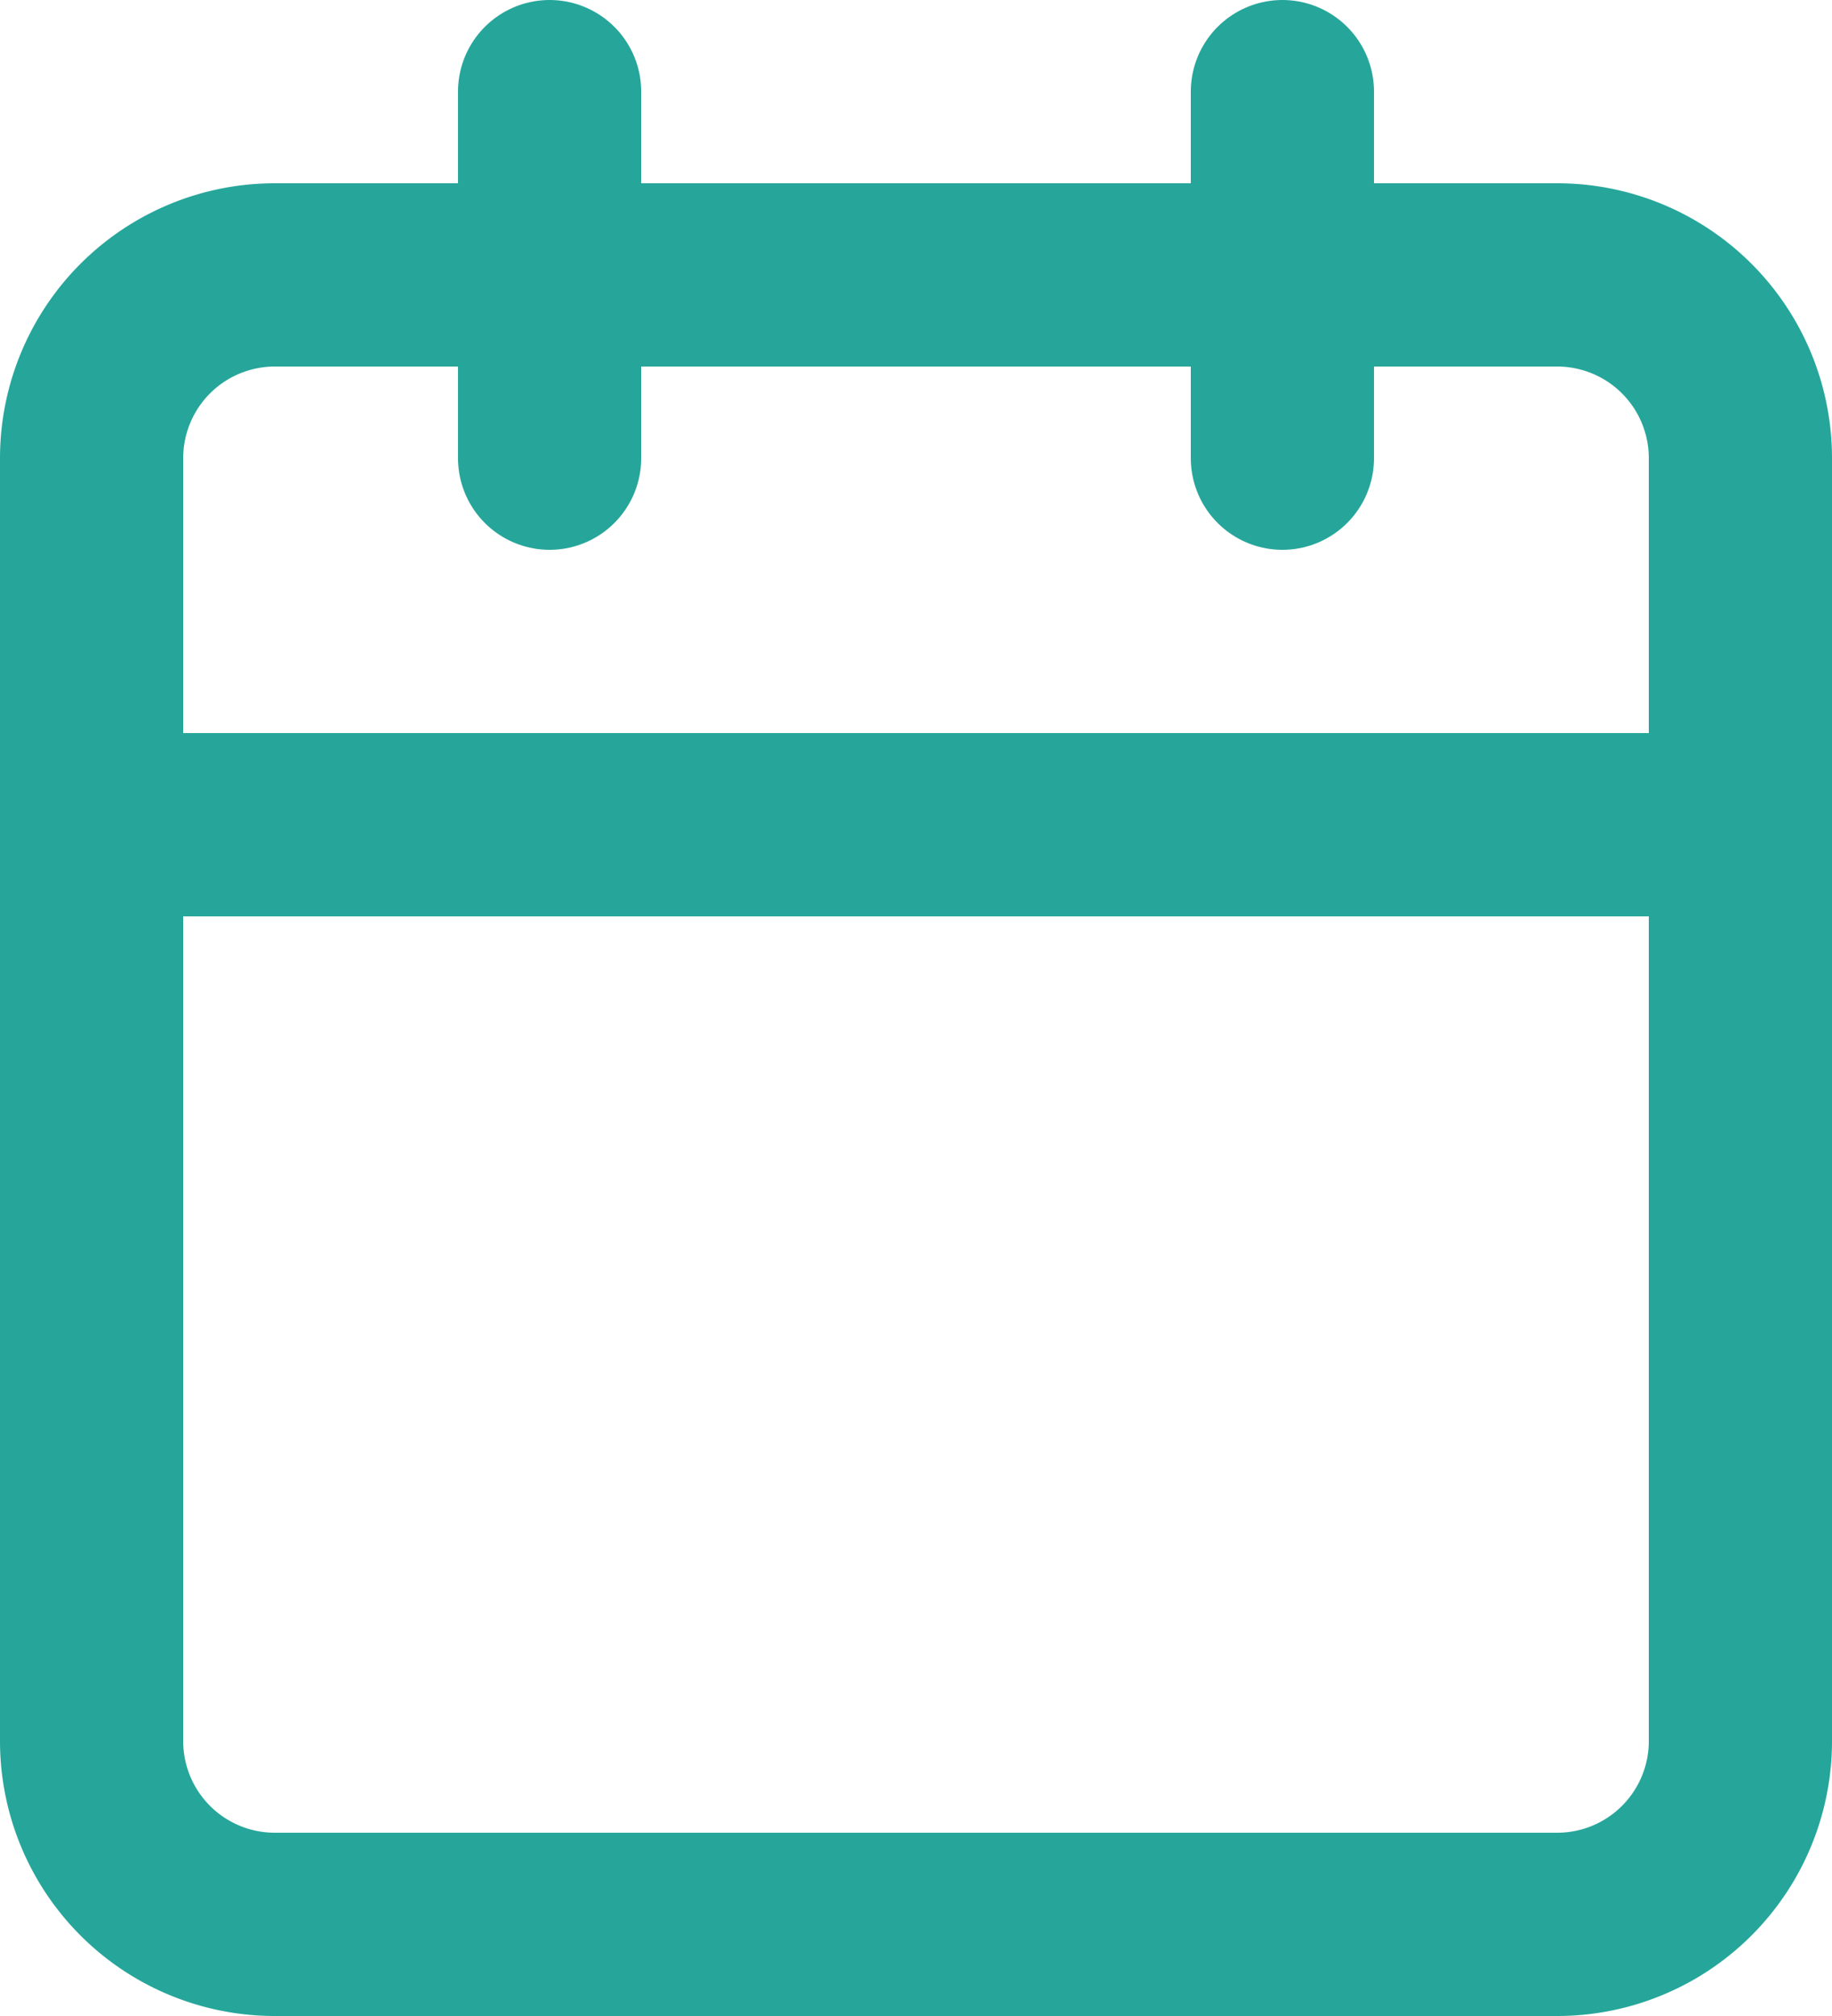
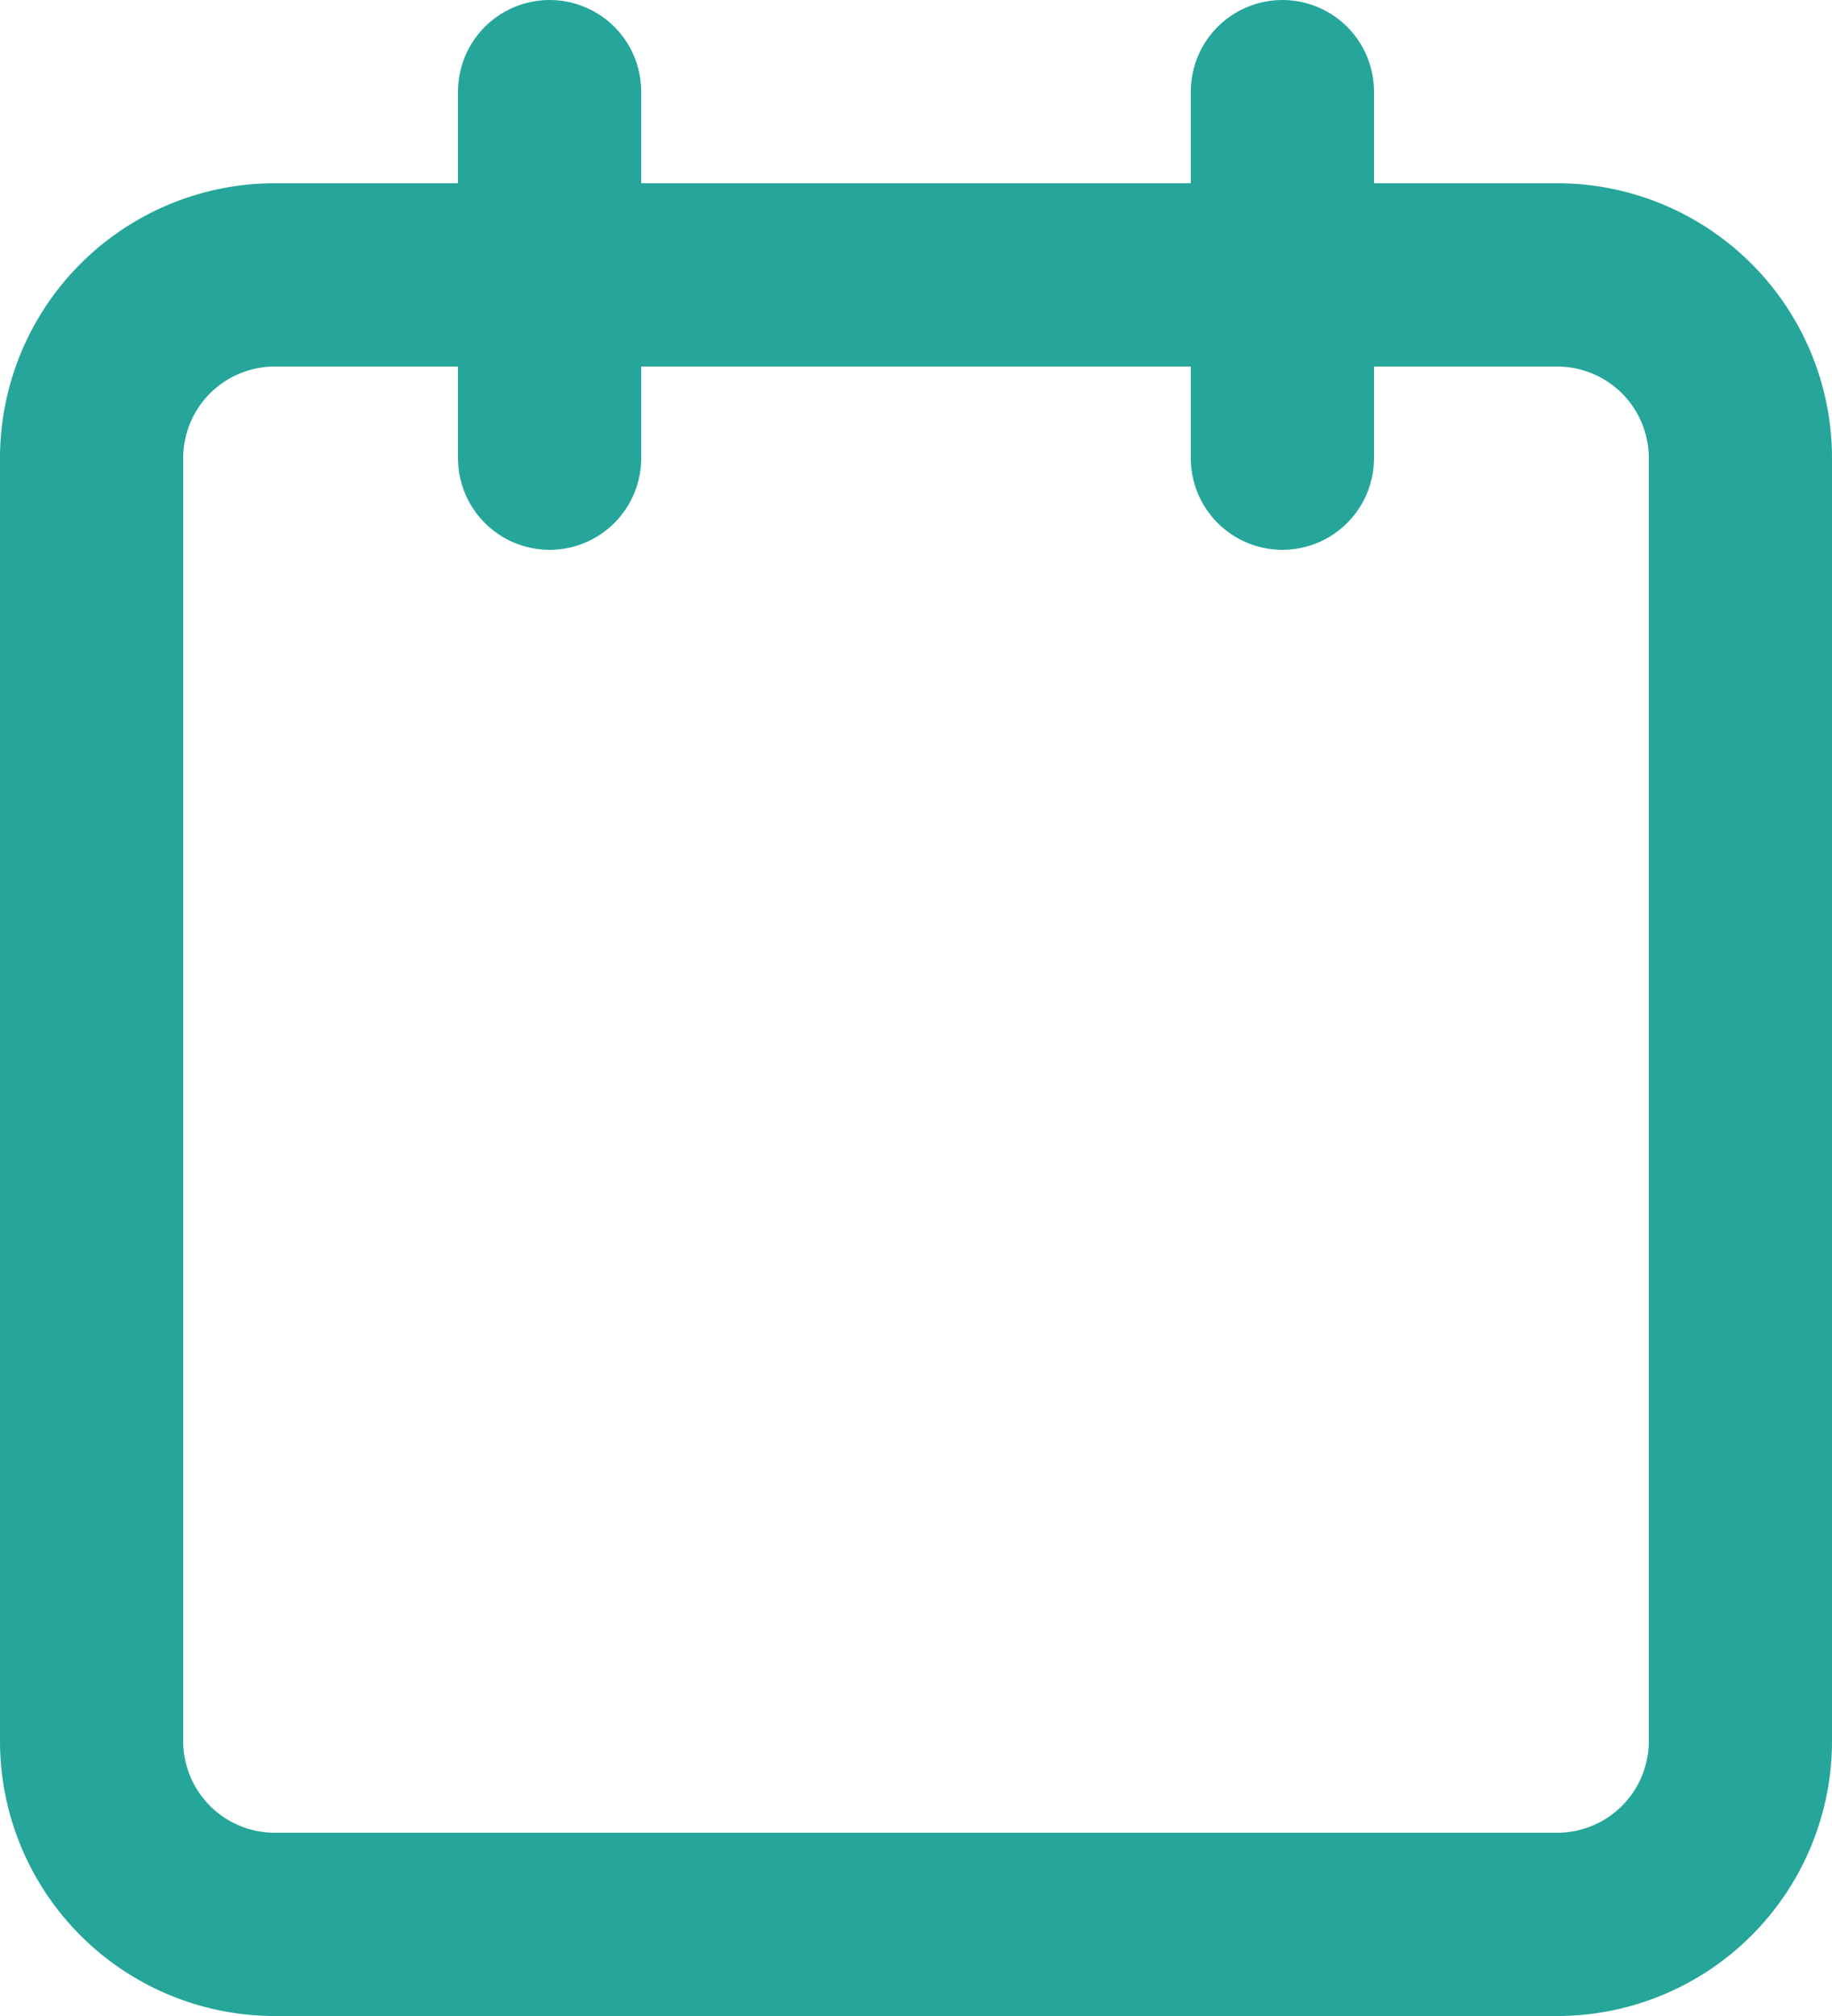
<svg xmlns="http://www.w3.org/2000/svg" width="20" height="22" viewBox="0 0 20 22">
  <g id="Icon_feather-calendar" data-name="Icon feather-calendar" transform="translate(-3.5 -2)">
    <path id="Path_3" data-name="Path 3" d="M6.5,6h14a2,2,0,0,1,2,2V22a2,2,0,0,1-2,2H6.5a2,2,0,0,1-2-2V8A2,2,0,0,1,6.5,6Z" transform="translate(0 -1)" fill="none" stroke="#26a69a" stroke-linecap="round" stroke-linejoin="round" stroke-width="2" />
    <path id="Path_4" data-name="Path 4" d="M24,3V7" transform="translate(-6.5 0)" fill="none" stroke="#26a69a" stroke-linecap="round" stroke-linejoin="round" stroke-width="2" />
    <path id="Path_5" data-name="Path 5" d="M12,3V7" transform="translate(-2.5 0)" fill="none" stroke="#26a69a" stroke-linecap="round" stroke-linejoin="round" stroke-width="2" />
-     <path id="Path_6" data-name="Path 6" d="M4.5,15h18" transform="translate(0 -4)" fill="none" stroke="#26a69a" stroke-linecap="round" stroke-linejoin="round" stroke-width="2" />
  </g>
</svg>